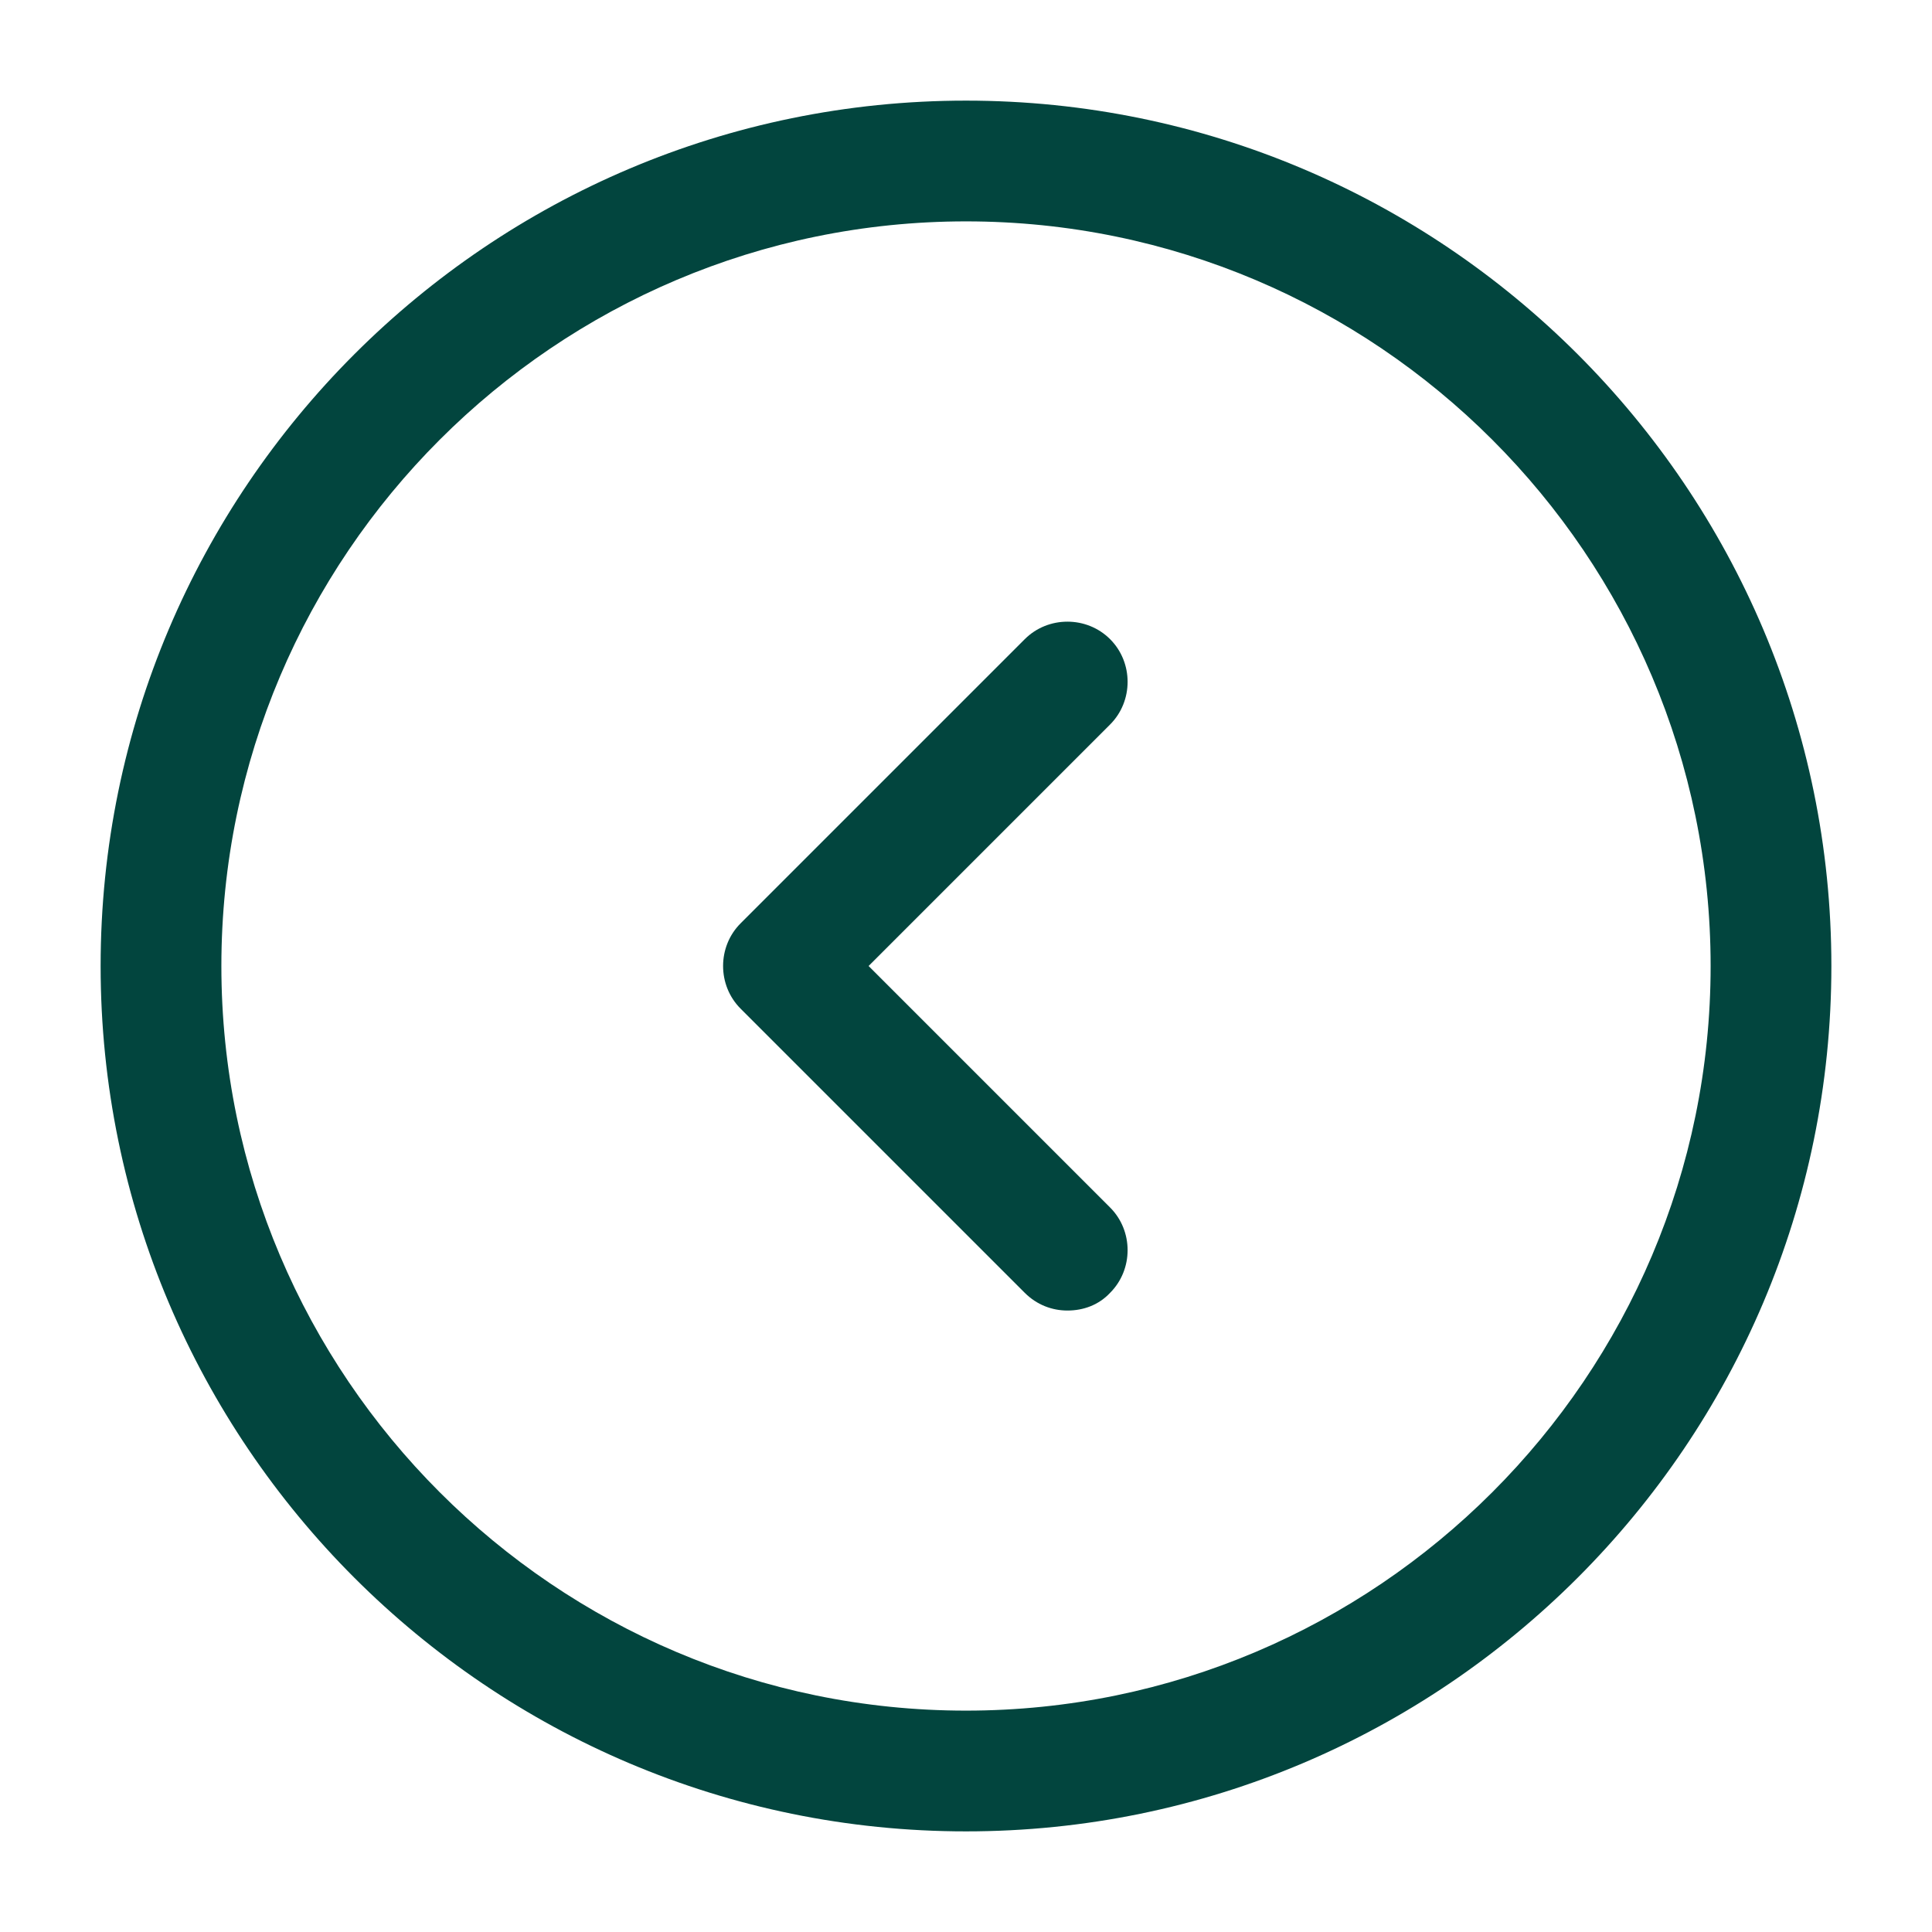
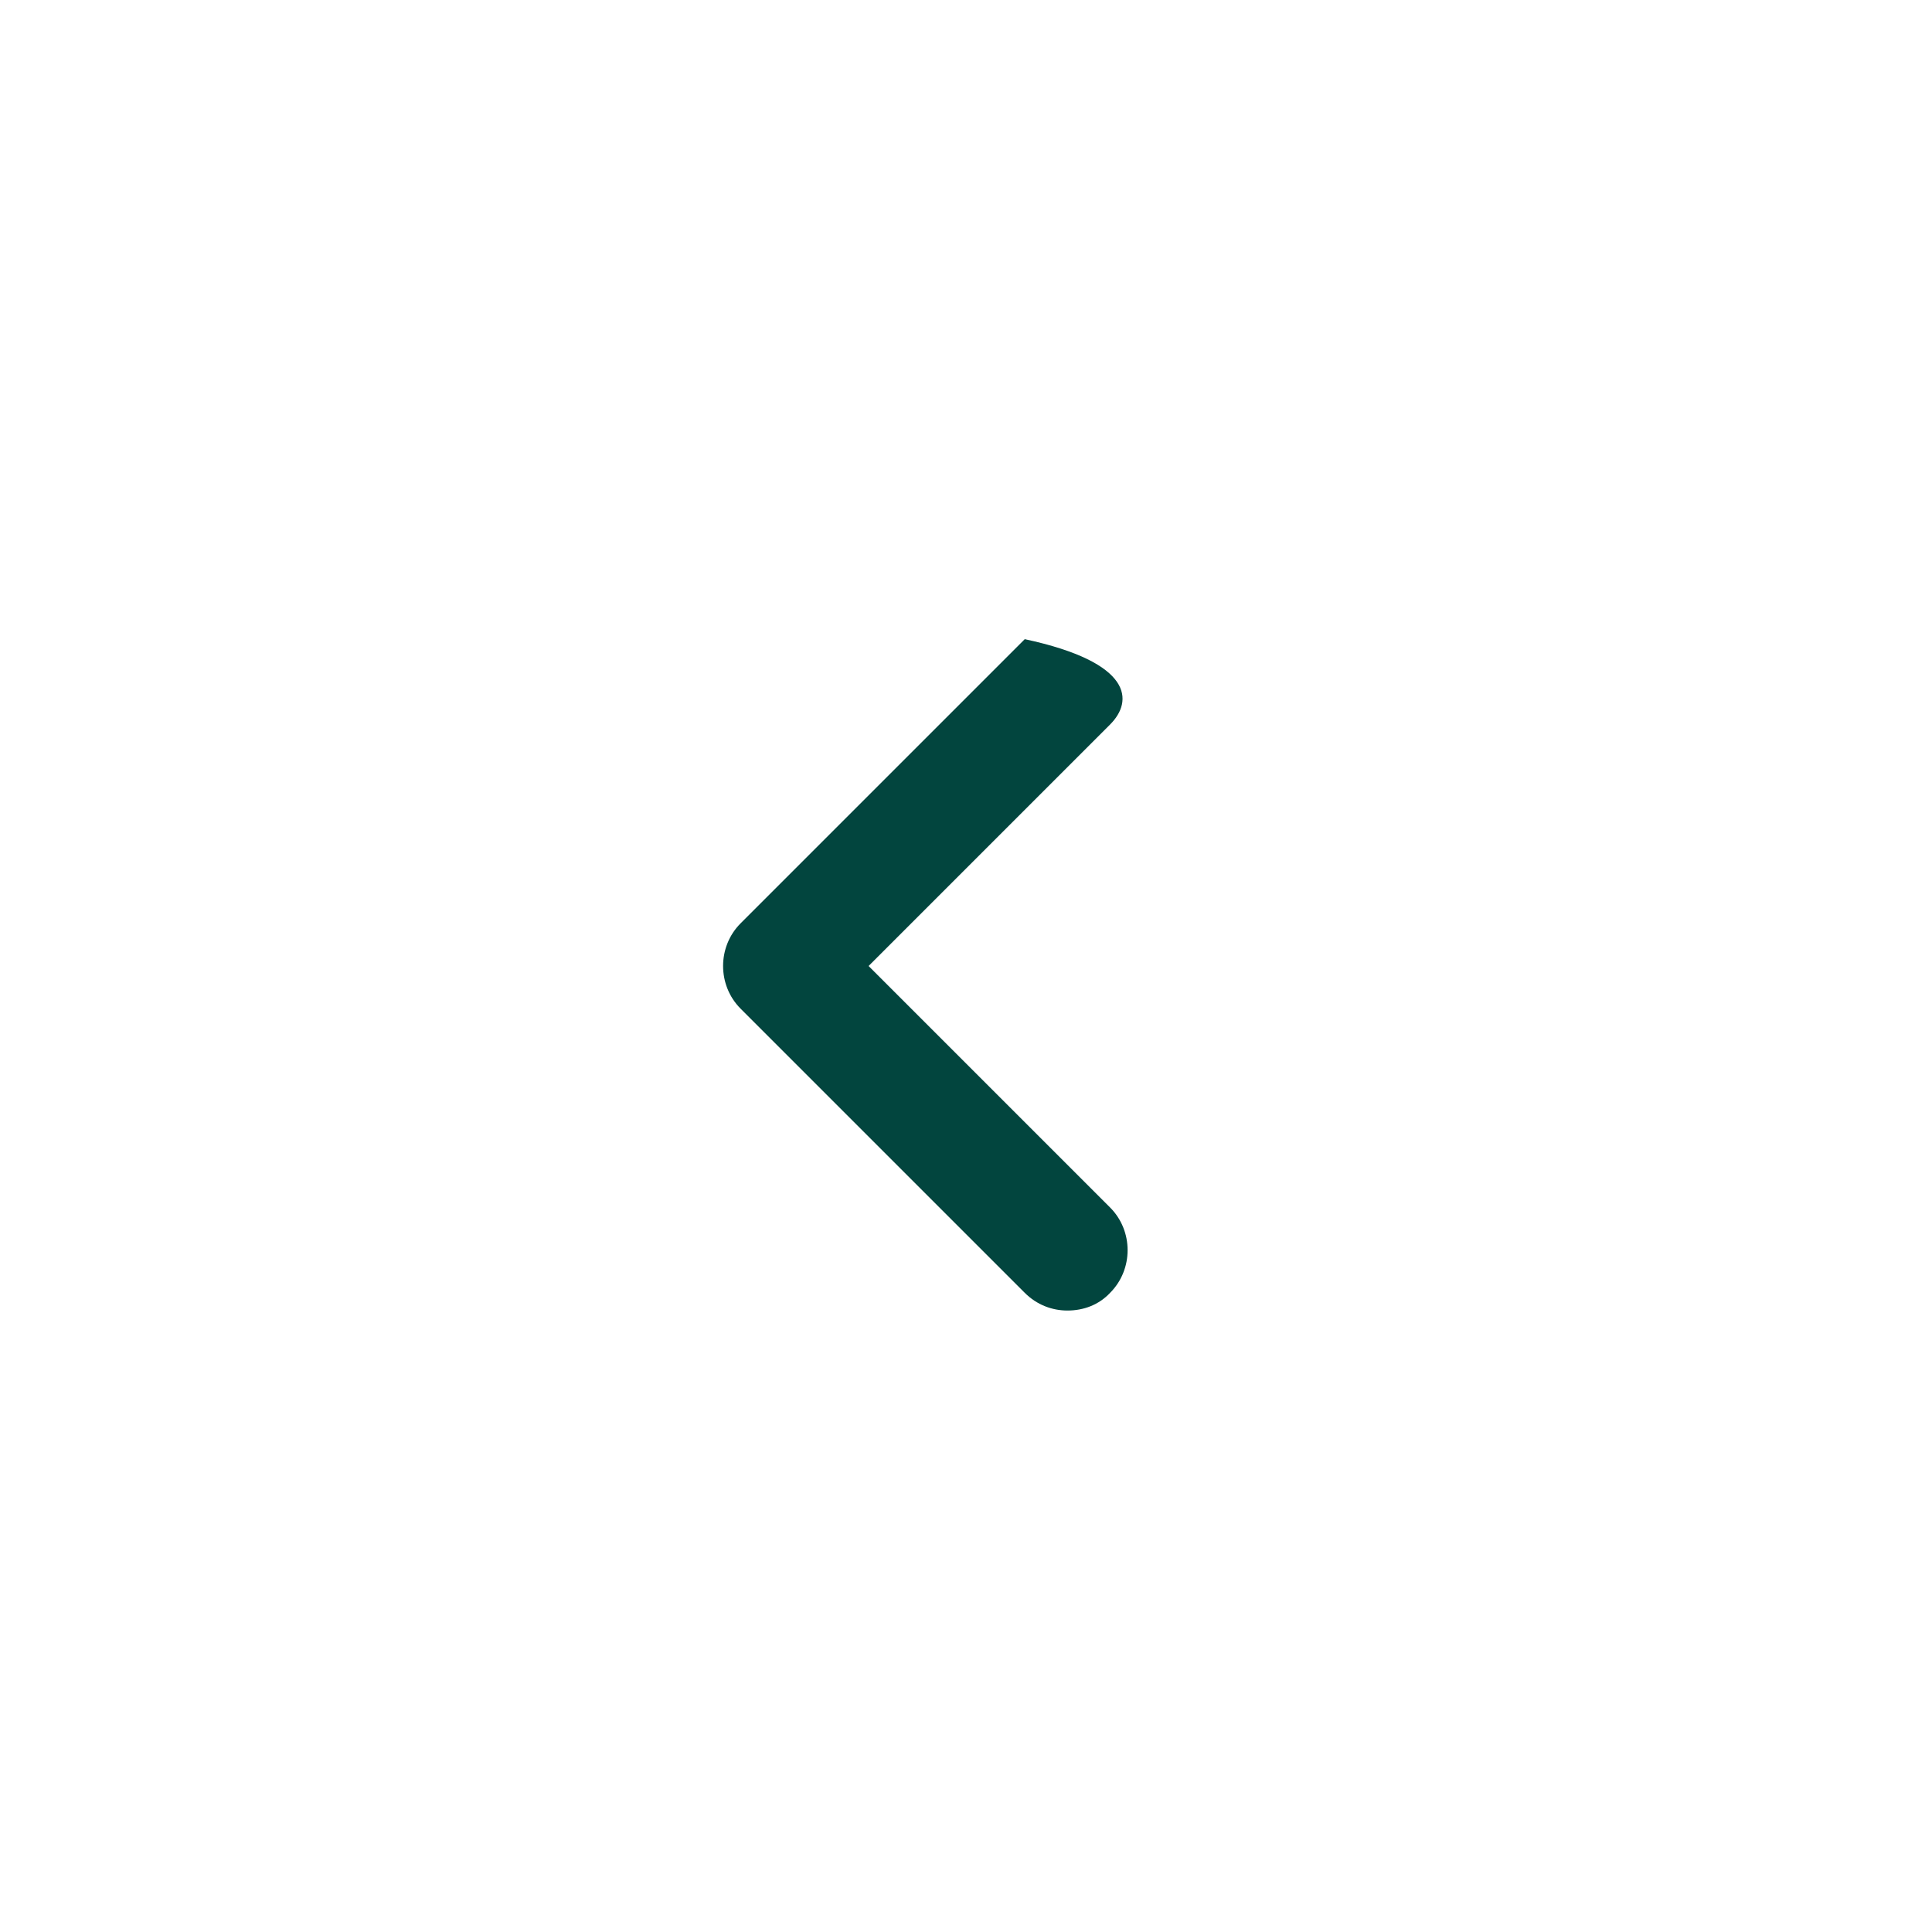
<svg xmlns="http://www.w3.org/2000/svg" width="24" height="24" viewBox="0 0 24 24" fill="none">
-   <path d="M12 22.75C6.07 22.75 1.25 17.93 1.25 12C1.25 6.07 6.07 1.25 12 1.25C17.93 1.25 22.75 6.07 22.75 12C22.75 17.93 17.93 22.75 12 22.75ZM12 2.75C6.9 2.75 2.75 6.9 2.75 12C2.75 17.1 6.9 21.25 12 21.25C17.1 21.25 21.25 17.1 21.25 12C21.25 6.9 17.1 2.75 12 2.75Z" fill="#02453E" />
-   <path d="M13.26 16.28C13.07 16.28 12.88 16.21 12.73 16.06L9.2 12.53C8.91 12.24 8.91 11.76 9.2 11.47L12.73 7.94C13.02 7.65 13.5 7.65 13.79 7.94C14.08 8.23 14.08 8.71 13.79 9L10.79 12L13.79 15C14.08 15.29 14.08 15.77 13.79 16.06C13.65 16.21 13.46 16.28 13.26 16.28Z" fill="#02453E" />
+   <path d="M13.26 16.28C13.07 16.28 12.88 16.21 12.73 16.06L9.2 12.53C8.91 12.24 8.91 11.76 9.2 11.47L12.73 7.94C14.08 8.23 14.08 8.71 13.79 9L10.79 12L13.79 15C14.08 15.29 14.08 15.77 13.79 16.06C13.65 16.21 13.46 16.28 13.26 16.28Z" fill="#02453E" />
</svg>